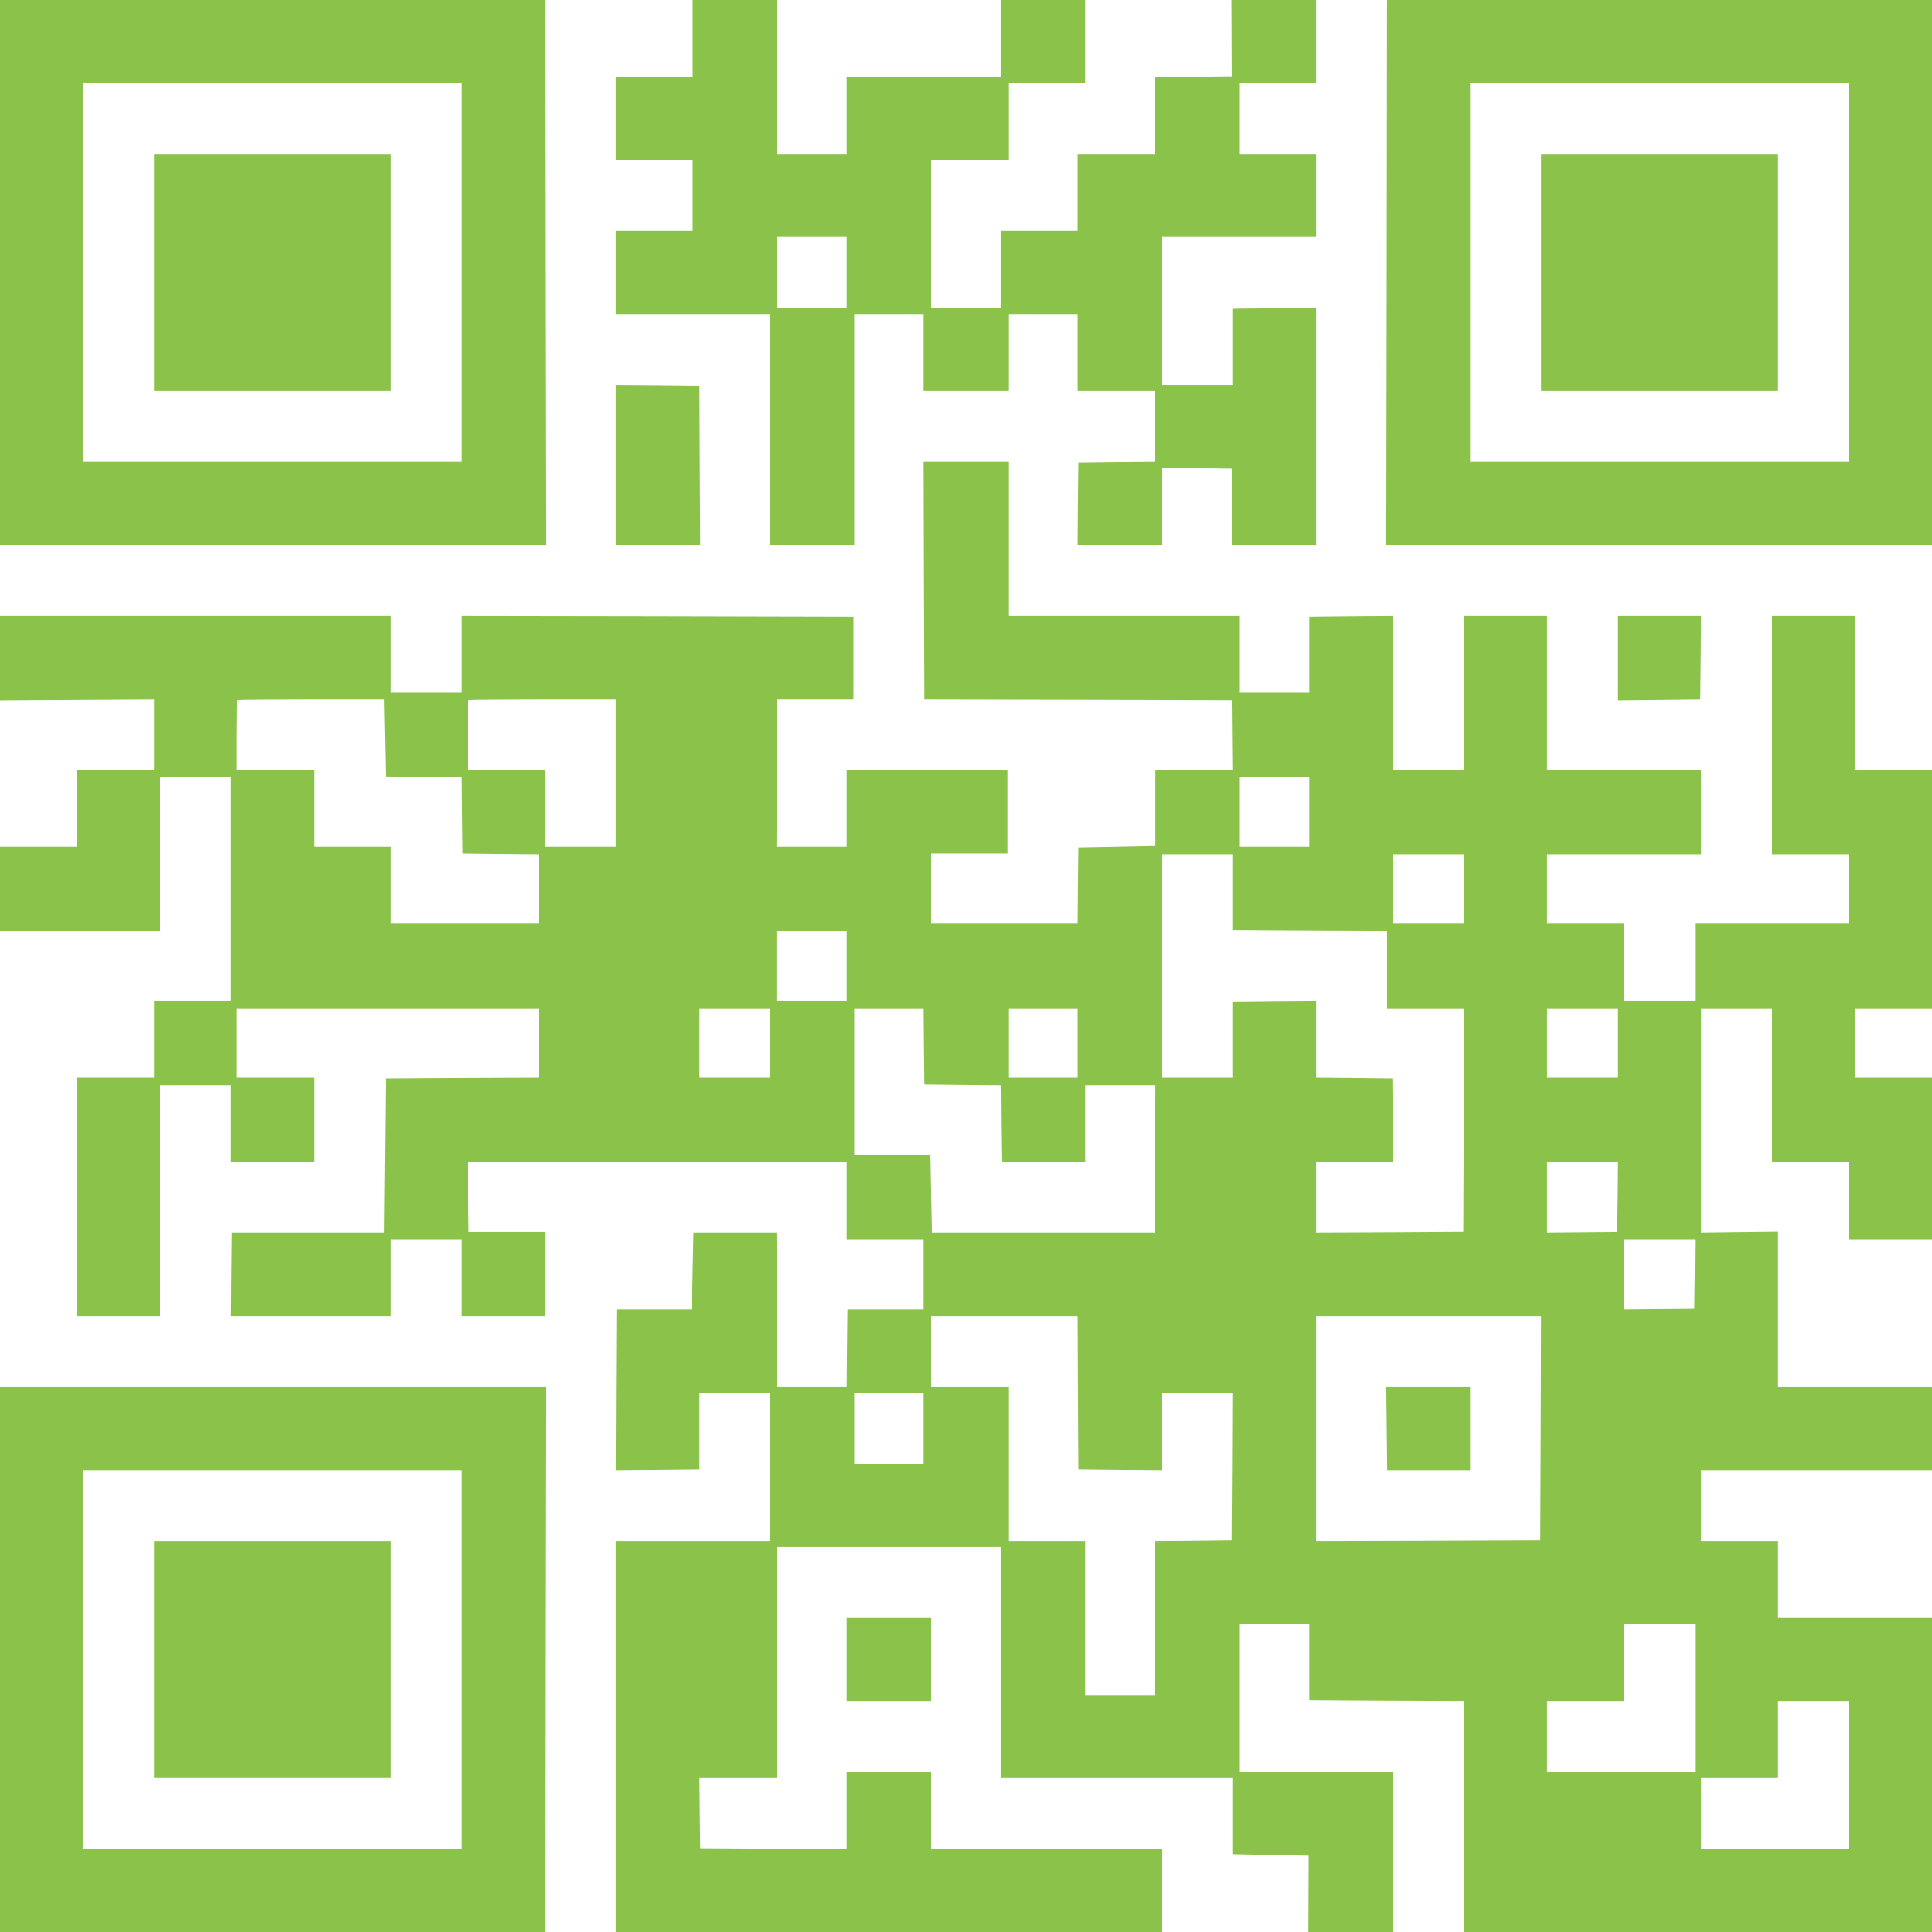
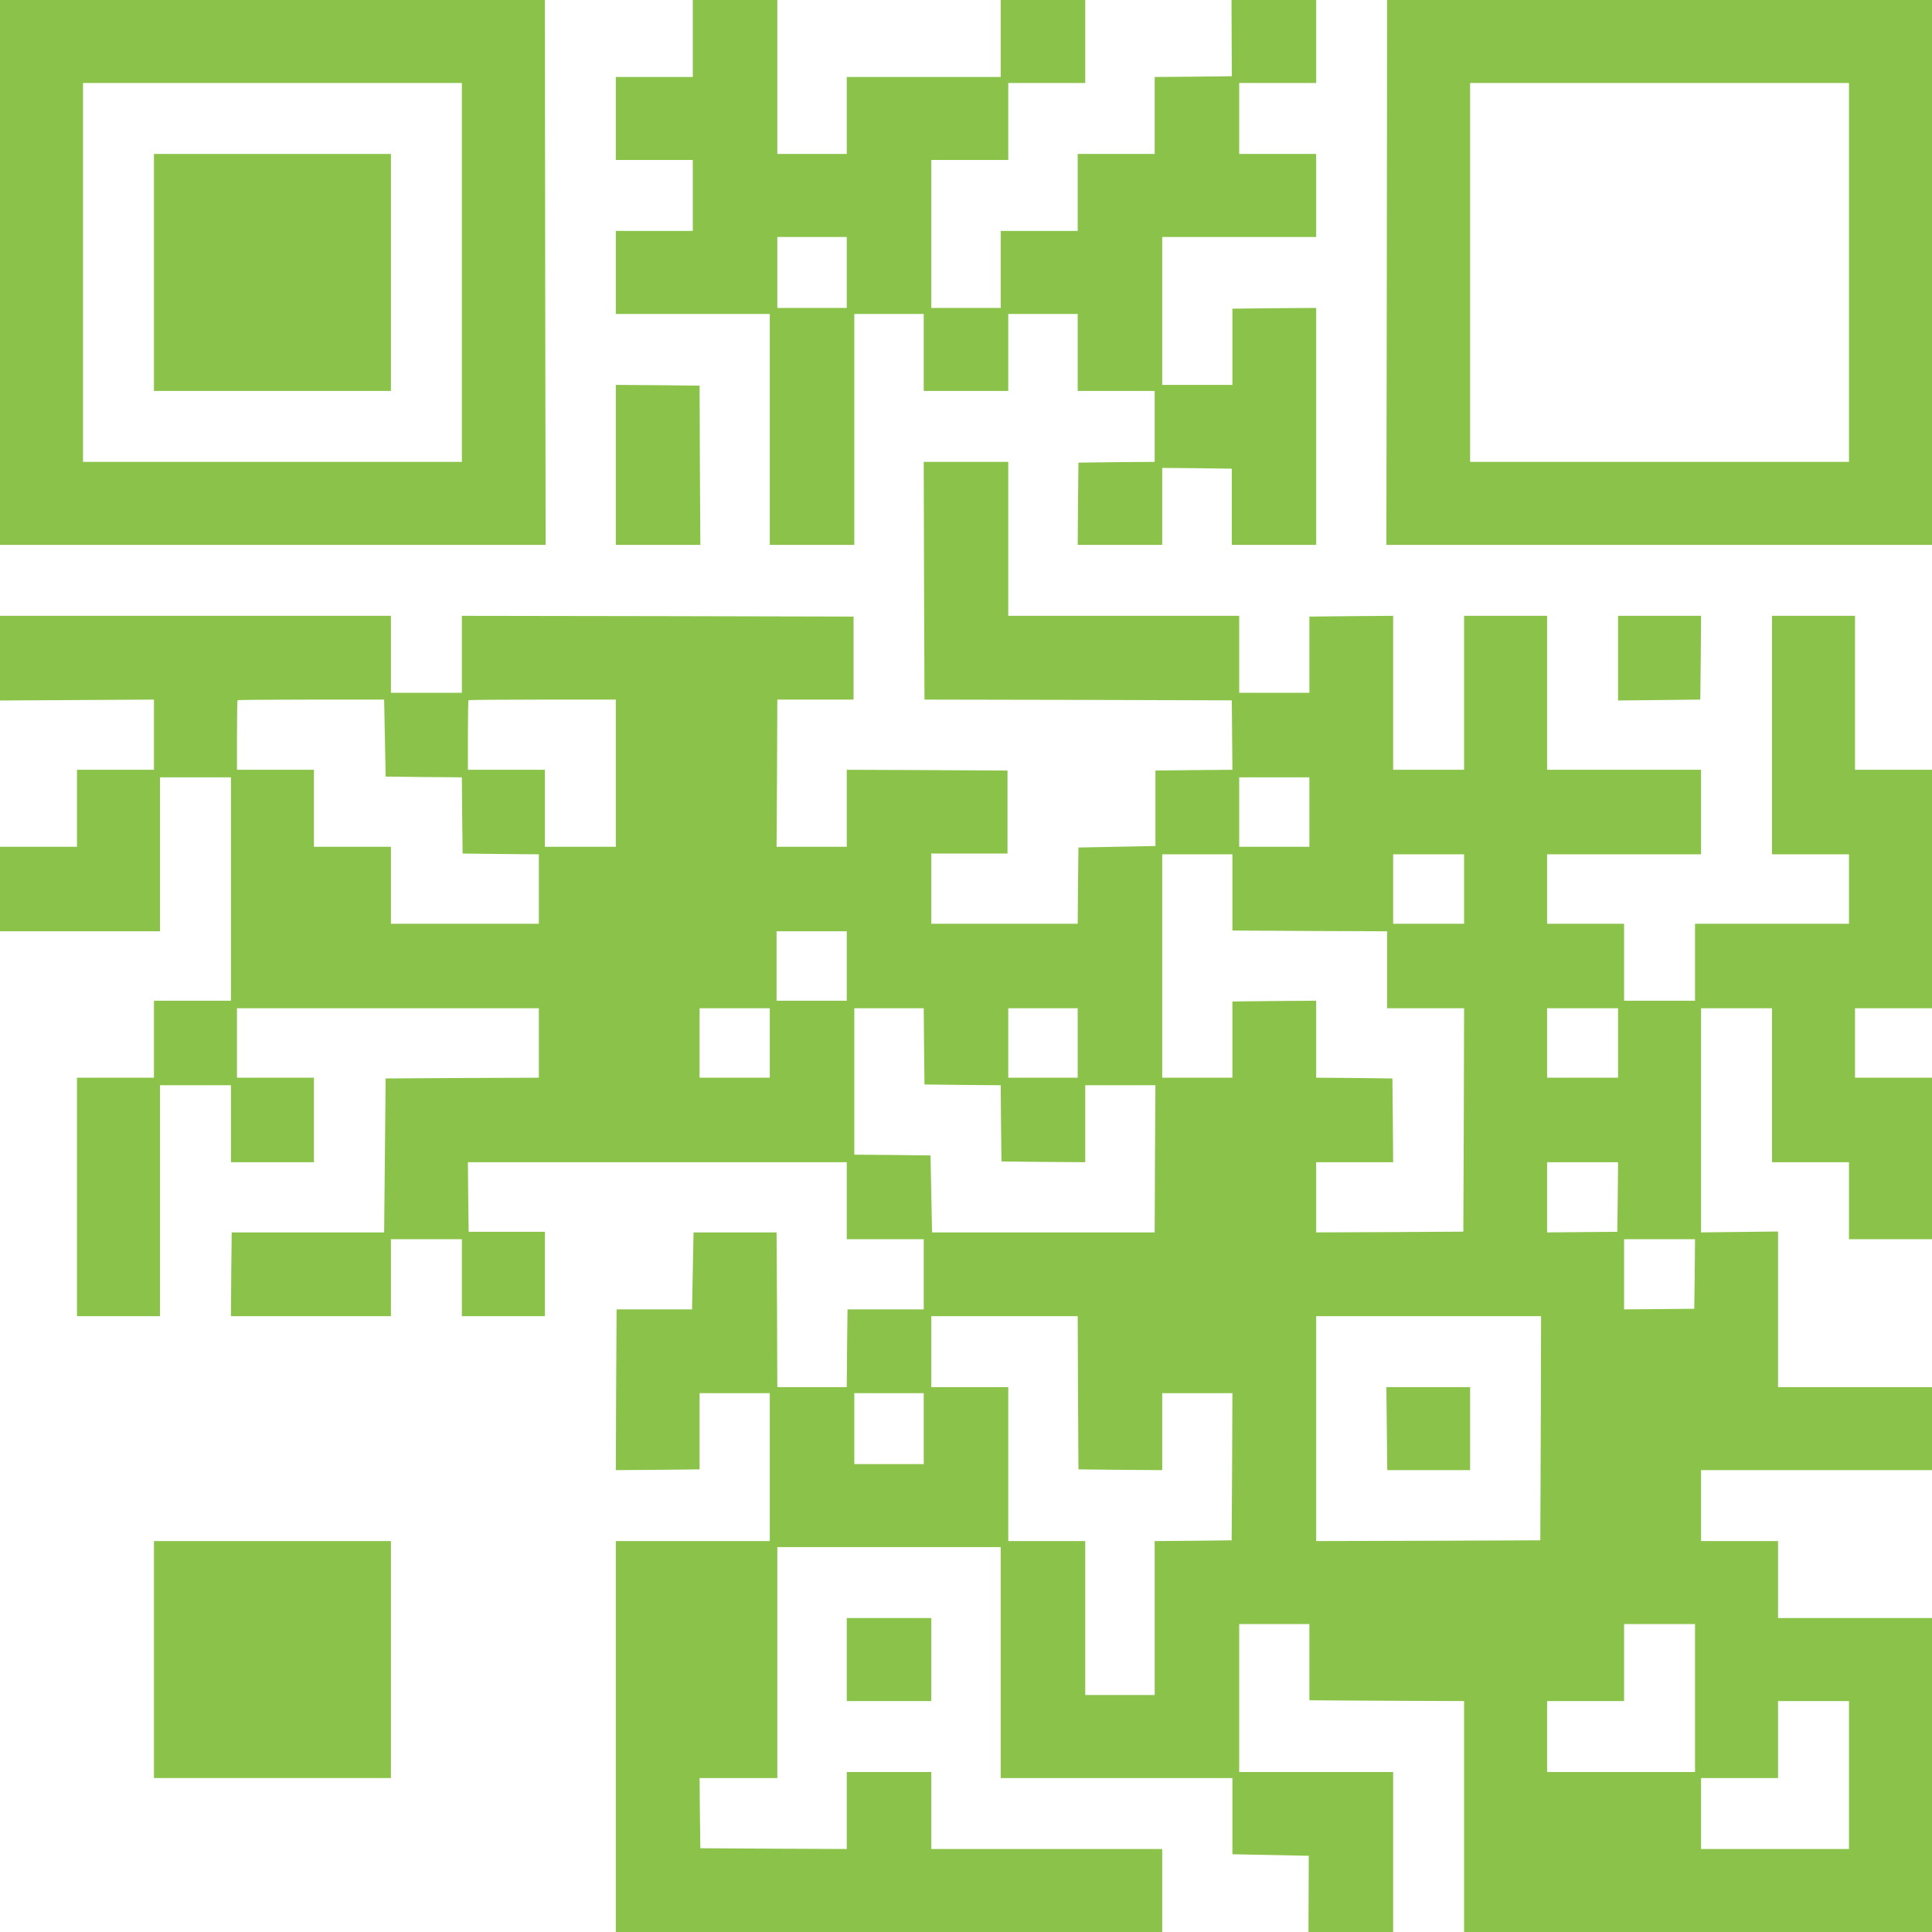
<svg xmlns="http://www.w3.org/2000/svg" version="1.0" width="1280pt" height="1280pt" viewBox="0 0 1280 1280" preserveAspectRatio="xMidYMid meet">
  <g transform="translate(0,1280) scale(0.1,-0.1)" fill="#8bc34a" stroke="none">
    <path d="M0 10995 l0 -1805 1808 0 1807 0 -3 1805 -2 1805 -1805 0 -1805 0 0 -1805z m3060 0 l0 -1255 -1255 0 -1255 0 0 1255 0 1255 1255 0 1255 0 0 -1255z" />
    <path d="M1020 10995 l0 -785 785 0 785 0 0 785 0 785 -785 0 -785 0 0 -785z" />
    <path d="M4590 12545 l0 -255 -255 0 -255 0 0 -275 0 -275 255 0 255 0 0 -235 0 -235 -255 0 -255 0 0 -275 0 -275 510 0 510 0 0 -765 0 -765 280 0 280 0 0 765 0 765 230 0 230 0 0 -255 0 -255 280 0 280 0 0 255 0 255 230 0 230 0 0 -255 0 -255 255 0 255 0 0 -235 0 -235 -252 -2 -253 -3 -3 -272 -2 -273 280 0 280 0 0 255 0 255 230 -2 231 -3 0 -252 0 -253 279 0 280 0 0 785 0 785 -277 -2 -278 -3 0 -253 0 -252 -232 0 -233 0 0 490 0 490 510 0 510 0 0 275 0 275 -255 0 -255 0 0 235 0 235 255 0 255 0 0 275 0 275 -280 0 -281 0 1 -252 1 -253 -255 -3 -256 -2 0 -255 0 -255 -255 0 -255 0 0 -255 0 -255 -255 0 -255 0 0 -255 0 -255 -230 0 -230 0 0 490 0 490 255 0 255 0 0 255 0 255 255 0 255 0 0 275 0 275 -280 0 -280 0 0 -255 0 -255 -510 0 -510 0 0 -255 0 -255 -230 0 -230 0 0 510 0 510 -280 0 -280 0 0 -255z m1020 -1550 l0 -235 -230 0 -230 0 0 235 0 235 230 0 230 0 0 -235z" />
    <path d="M9188 10995 l-3 -1805 1808 0 1807 0 0 1805 0 1805 -1805 0 -1805 0 -2 -1805z m3062 0 l0 -1255 -1255 0 -1255 0 0 1255 0 1255 1255 0 1255 0 0 -1255z" />
-     <path d="M10210 10995 l0 -785 785 0 785 0 0 785 0 785 -785 0 -785 0 0 -785z" />
    <path d="M4080 9720 l0 -530 280 0 280 0 -3 528 -2 527 -277 3 -278 2 0 -530z" />
    <path d="M6122 8953 l3 -788 1018 -2 1018 -3 2 -230 2 -230 -255 -2 -255 -3 0 -250 0 -250 -255 -5 -255 -5 -3 -252 -2 -253 -485 0 -485 0 0 233 0 232 252 0 253 0 0 275 0 275 -532 3 -533 2 0 -255 0 -255 -232 0 -233 0 3 487 2 488 253 0 252 0 0 275 0 275 -1297 3 -1298 2 0 -255 0 -255 -235 0 -235 0 0 255 0 255 -1295 0 -1295 0 0 -280 0 -281 510 3 510 3 0 -232 0 -233 -255 0 -255 0 0 -255 0 -255 -255 0 -255 0 0 -280 0 -280 530 0 530 0 0 510 0 510 235 0 235 0 0 -740 0 -740 -255 0 -255 0 0 -255 0 -255 -255 0 -255 0 0 -790 0 -790 275 0 275 0 0 765 0 765 235 0 235 0 0 -255 0 -255 275 0 275 0 0 280 0 280 -255 0 -255 0 0 230 0 230 1000 0 1000 0 0 -230 0 -230 -507 -2 -508 -3 -5 -510 -5 -510 -505 0 -505 0 -3 -278 -2 -277 530 0 530 0 0 255 0 255 235 0 235 0 0 -255 0 -255 275 0 275 0 0 280 0 279 -252 0 -253 0 -3 231 -2 230 1255 0 1255 0 0 -255 0 -255 255 0 255 0 0 -232 0 -233 -252 0 -253 0 -3 -257 -2 -258 -230 0 -230 0 -2 513 -3 512 -275 0 -275 0 -5 -255 -5 -255 -250 0 -250 0 -3 -533 -2 -532 277 2 278 3 0 252 0 253 233 0 232 0 0 -490 0 -490 -510 0 -510 0 0 -1295 0 -1295 1810 0 1810 0 0 275 0 275 -765 0 -765 0 0 255 0 255 -280 0 -280 0 0 -255 0 -255 -485 2 -485 3 -3 233 -2 232 258 0 257 0 0 765 0 765 740 0 740 0 0 -765 0 -765 768 0 767 0 0 -252 0 -253 253 -5 253 -5 -1 -252 -1 -253 281 0 280 0 0 530 0 530 -510 0 -510 0 0 490 0 490 233 0 232 0 0 -252 0 -253 513 -3 512 -2 0 -765 0 -765 1550 0 1550 0 0 1040 0 1040 -510 0 -510 0 0 255 0 255 -255 0 -255 0 0 235 0 235 765 0 765 0 0 275 0 275 -510 0 -510 0 0 515 0 516 -255 -3 -255 -3 0 743 0 742 235 0 235 0 0 -510 0 -510 255 0 255 0 0 -255 0 -255 275 0 275 0 0 535 0 535 -255 0 -255 0 0 230 0 230 255 0 255 0 0 790 0 790 -255 0 -255 0 0 510 0 510 -275 0 -275 0 0 -790 0 -790 255 0 255 0 0 -230 0 -230 -510 0 -510 0 0 -255 0 -255 -235 0 -235 0 0 255 0 255 -255 0 -255 0 0 230 0 230 510 0 510 0 0 280 0 280 -510 0 -510 0 0 510 0 510 -275 0 -275 0 0 -510 0 -510 -235 0 -235 0 0 510 0 510 -277 -2 -278 -3 0 -253 0 -252 -232 0 -233 0 0 255 0 255 -765 0 -765 0 0 510 0 510 -280 0 -280 0 2 -787z m-3572 -1043 l5 -255 252 -3 253 -2 2 -253 3 -252 253 -3 252 -2 0 -230 0 -230 -490 0 -490 0 0 255 0 255 -255 0 -255 0 0 255 0 255 -255 0 -255 0 0 228 c0 126 2 231 4 233 2 2 222 4 488 4 l483 0 5 -255z m1530 -232 l0 -488 -235 0 -235 0 0 255 0 255 -255 0 -255 0 0 228 c0 126 2 231 4 233 2 2 223 4 490 4 l486 0 0 -487z m4595 -258 l0 -230 -232 0 -233 0 0 230 0 230 233 0 232 0 0 -230z m-510 -533 l0 -252 513 -3 512 -2 0 -255 0 -255 255 0 255 0 -2 -740 -3 -740 -488 -3 -487 -2 0 233 0 232 255 0 255 0 -2 278 -3 277 -252 3 -253 2 0 255 0 255 -277 -2 -278 -3 0 -252 0 -253 -232 0 -233 0 0 740 0 740 233 0 232 0 0 -253z m1535 23 l0 -230 -235 0 -235 0 0 230 0 230 235 0 235 0 0 -230z m-4090 -510 l0 -230 -232 0 -233 0 0 230 0 230 233 0 232 0 0 -230z m-510 -510 l0 -230 -232 0 -233 0 0 230 0 230 233 0 232 0 0 -230z m1022 -22 l3 -253 252 -3 253 -2 2 -253 3 -252 278 -3 277 -2 0 255 0 255 233 0 232 0 -3 -487 -2 -488 -738 0 -737 0 -5 255 -5 255 -252 3 -253 2 0 485 0 485 230 0 230 0 2 -252z m1018 22 l0 -230 -230 0 -230 0 0 230 0 230 230 0 230 0 0 -230z m3580 0 l0 -230 -235 0 -235 0 0 230 0 230 235 0 235 0 0 -230z m-2 -1020 l-3 -231 -233 -2 -232 -2 0 233 0 232 235 0 235 0 -2 -230z m510 -510 l-3 -231 -233 -2 -232 -2 0 233 0 232 235 0 235 0 -2 -230z m-4086 -787 l3 -508 278 -3 277 -2 0 255 0 255 233 0 232 0 -2 -487 -3 -488 -255 -3 -255 -2 0 -510 0 -510 -230 0 -230 0 0 510 0 510 -255 0 -255 0 0 510 0 510 -255 0 -255 0 0 235 0 235 485 0 485 0 2 -507z m3066 -235 l-3 -743 -742 -3 -743 -2 0 745 0 745 745 0 745 0 -2 -742z m-4088 -3 l0 -235 -230 0 -230 0 0 235 0 235 230 0 230 0 0 -235z m5110 -1785 l0 -490 -490 0 -490 0 0 235 0 235 255 0 255 0 0 255 0 255 235 0 235 0 0 -490z m1020 -510 l0 -490 -490 0 -490 0 0 235 0 235 255 0 255 0 0 255 0 255 235 0 235 0 0 -490z" />
    <path d="M9188 3335 l3 -275 274 0 275 0 0 275 0 275 -277 0 -278 0 3 -275z" />
    <path d="M10720 8440 l0 -281 273 3 272 3 3 278 2 277 -275 0 -275 0 0 -280z" />
-     <path d="M0 1805 l0 -1805 1805 0 1805 0 2 1805 3 1805 -1807 0 -1808 0 0 -1805z m3060 0 l0 -1255 -1255 0 -1255 0 0 1255 0 1255 1255 0 1255 0 0 -1255z" />
    <path d="M1020 1805 l0 -785 785 0 785 0 0 785 0 785 -785 0 -785 0 0 -785z" />
    <path d="M5610 1805 l0 -275 280 0 280 0 0 275 0 275 -280 0 -280 0 0 -275z" />
  </g>
</svg>